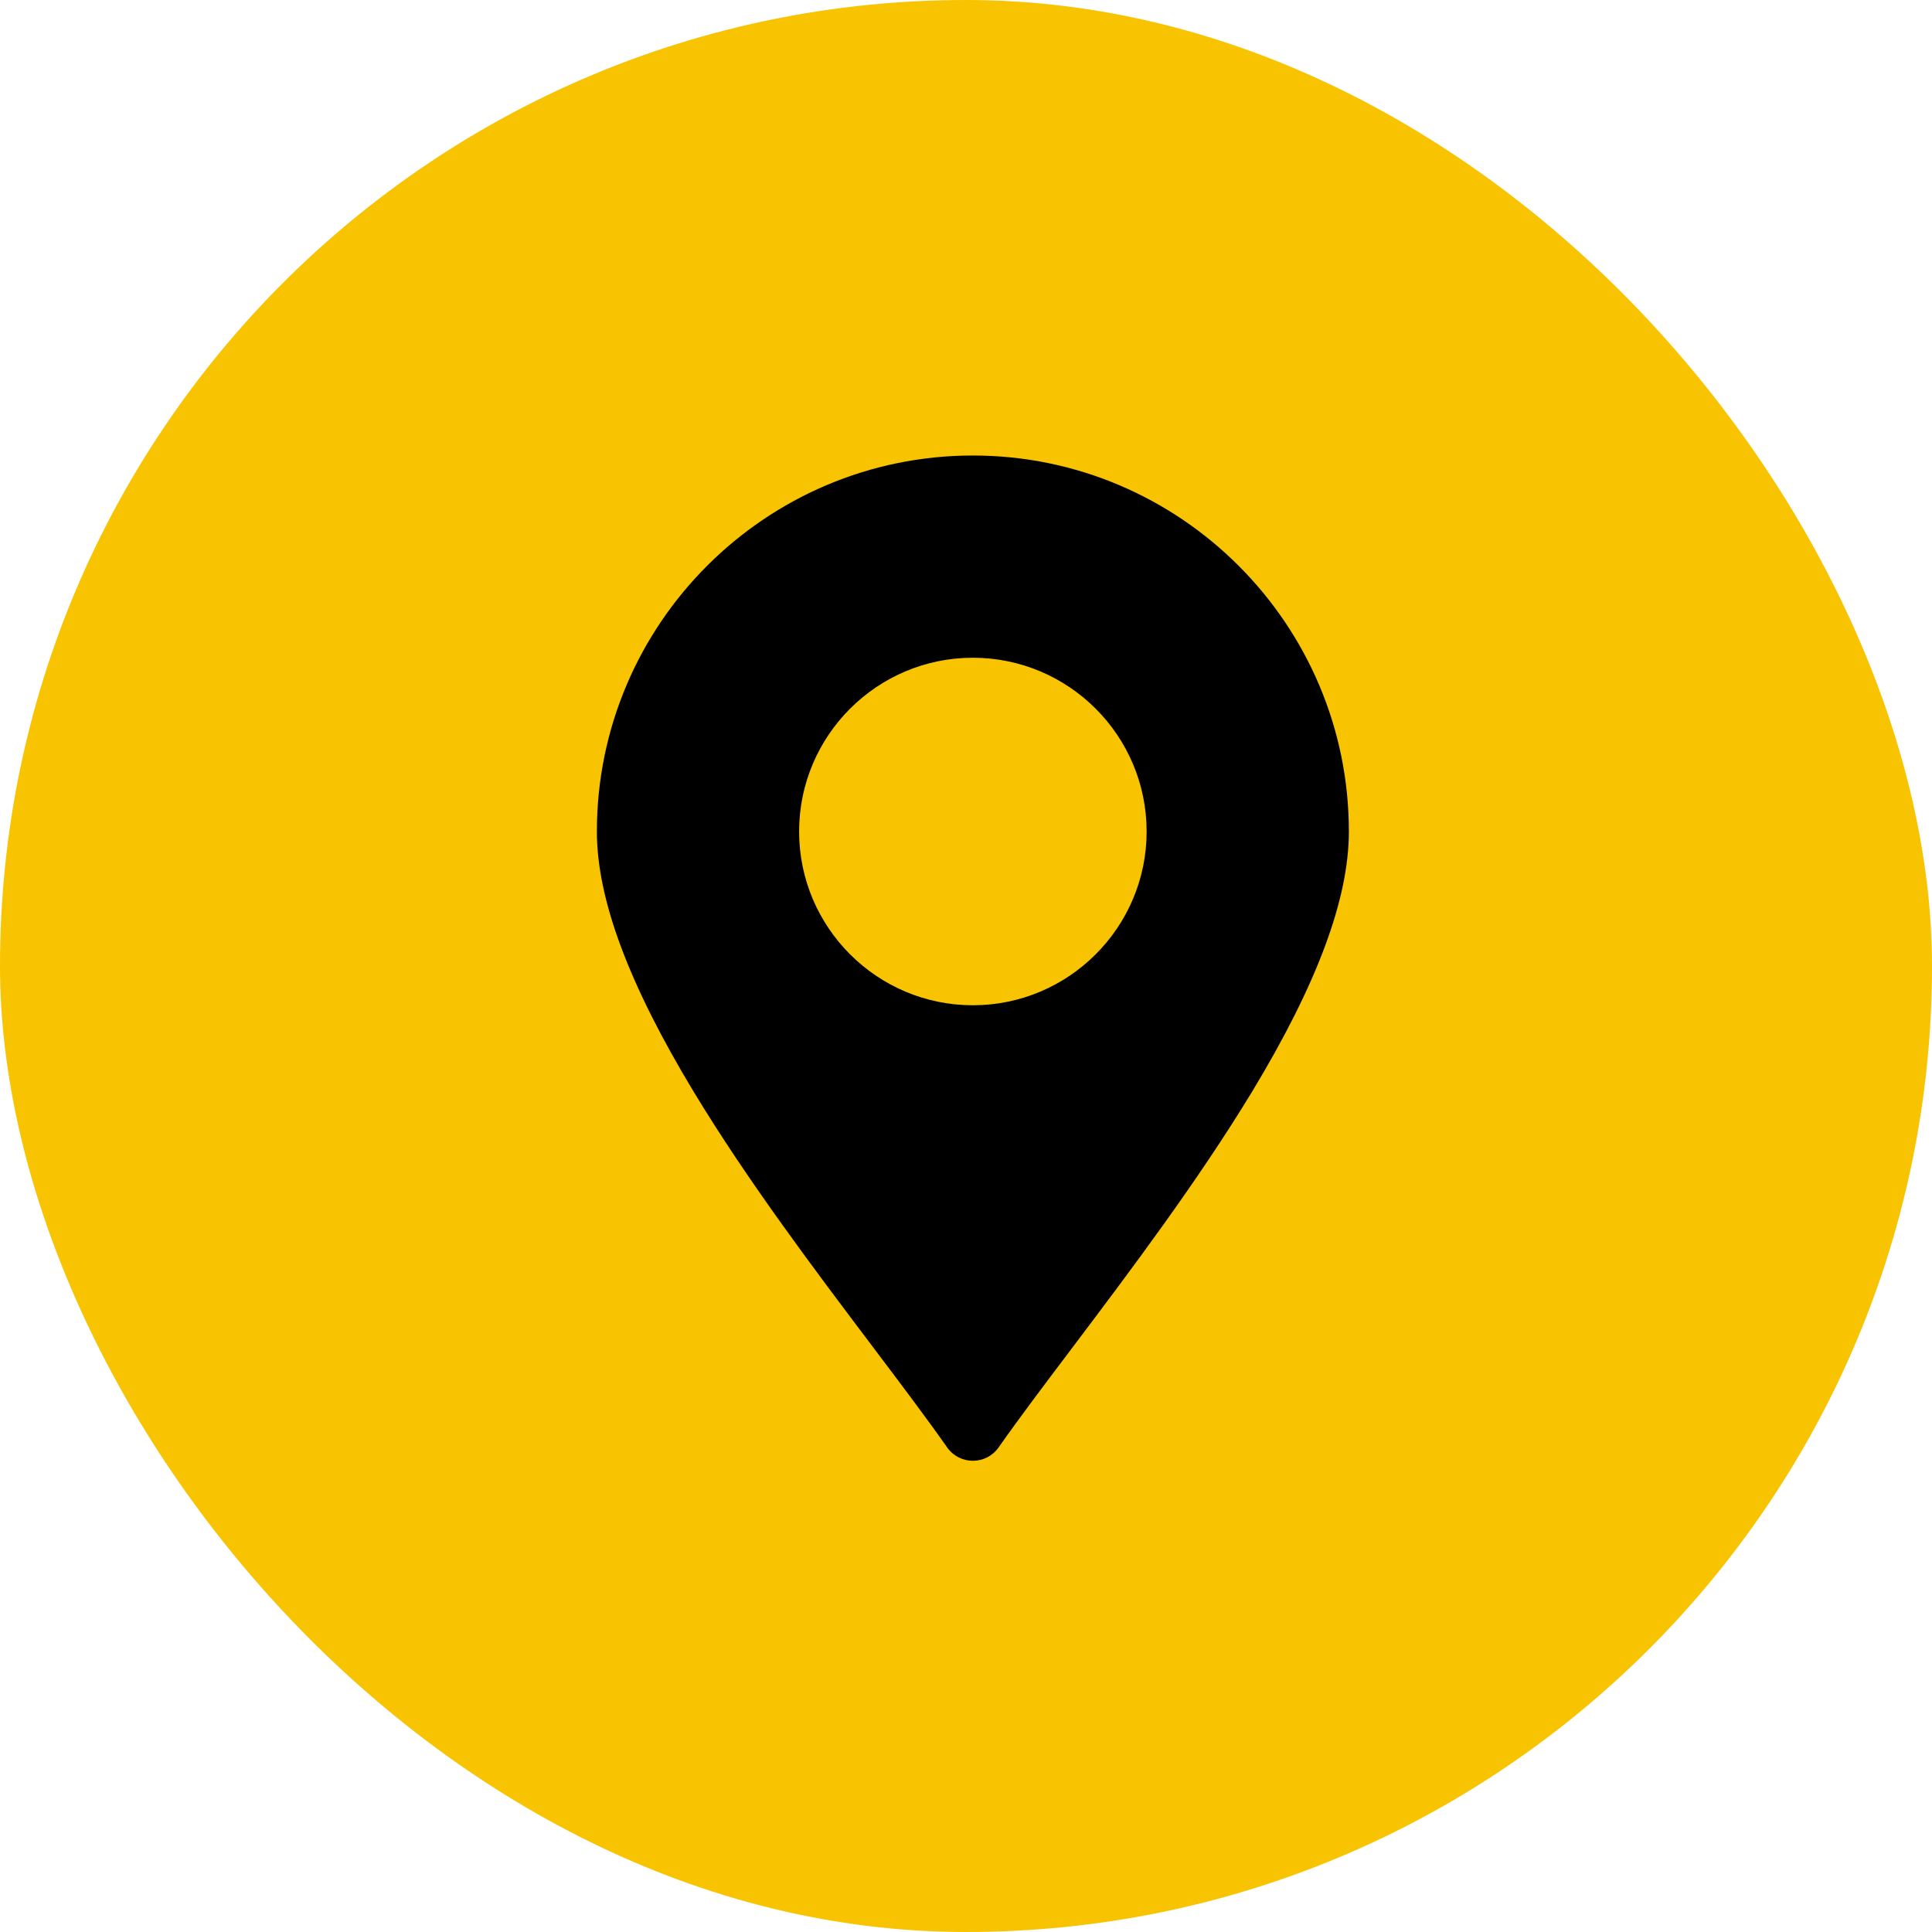
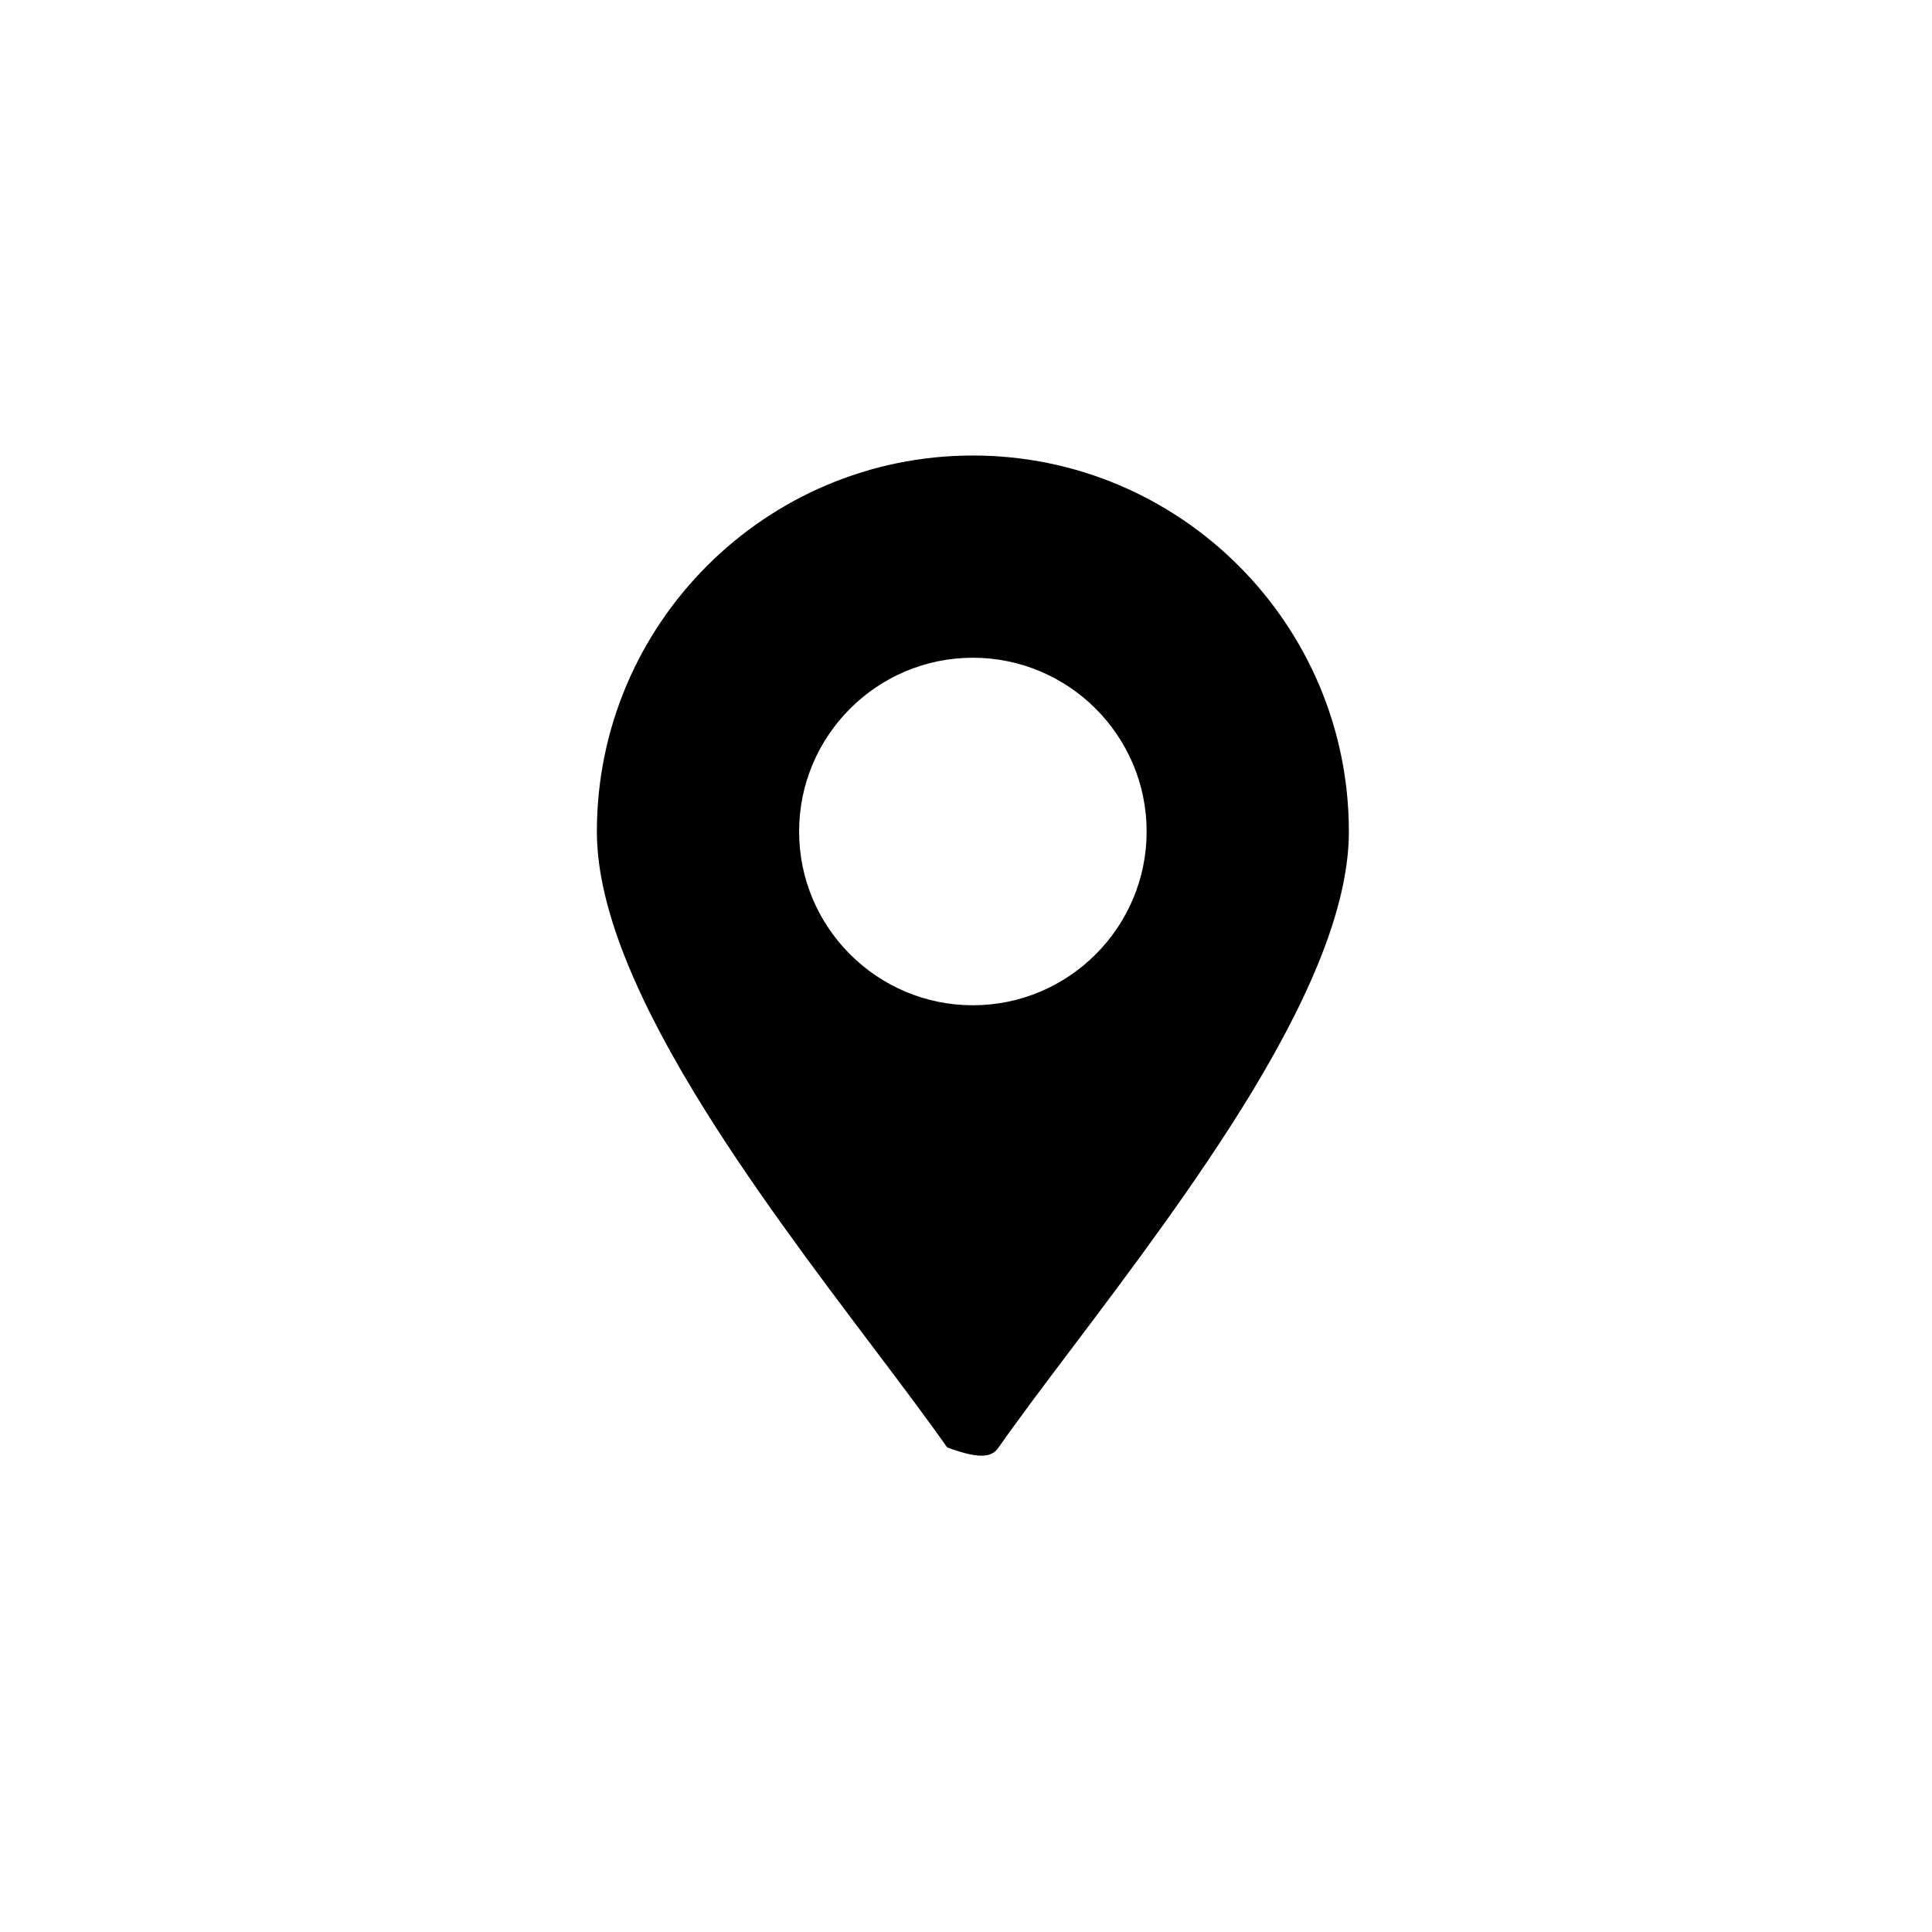
<svg xmlns="http://www.w3.org/2000/svg" width="123" height="123" viewBox="0 0 123 123" fill="none">
-   <rect width="123" height="123" rx="61.5" fill="#F8C300" />
-   <path d="M61.938 29C48.737 29 38 39.737 38 52.938C38 57.237 40.025 62.663 44.175 69.525C47.625 75.225 51.9 80.888 55.663 85.875C57.4 88.175 59.038 90.35 60.3 92.15C60.675 92.688 61.288 93 61.938 93C62.587 93 63.2 92.688 63.575 92.15C64.838 90.35 66.475 88.175 68.213 85.875C71.975 80.888 76.237 75.225 79.7 69.525C83.85 62.663 85.875 57.237 85.875 52.938C85.875 39.737 75.138 29 61.938 29ZM61.938 64C55.837 64 50.875 59.038 50.875 52.938C50.875 46.837 55.837 41.875 61.938 41.875C68.037 41.875 73 46.837 73 52.938C73 59.038 68.037 64 61.938 64Z" fill="black" />
+   <path d="M61.938 29C48.737 29 38 39.737 38 52.938C38 57.237 40.025 62.663 44.175 69.525C47.625 75.225 51.9 80.888 55.663 85.875C57.4 88.175 59.038 90.35 60.3 92.15C62.587 93 63.2 92.688 63.575 92.15C64.838 90.35 66.475 88.175 68.213 85.875C71.975 80.888 76.237 75.225 79.7 69.525C83.85 62.663 85.875 57.237 85.875 52.938C85.875 39.737 75.138 29 61.938 29ZM61.938 64C55.837 64 50.875 59.038 50.875 52.938C50.875 46.837 55.837 41.875 61.938 41.875C68.037 41.875 73 46.837 73 52.938C73 59.038 68.037 64 61.938 64Z" fill="black" />
</svg>